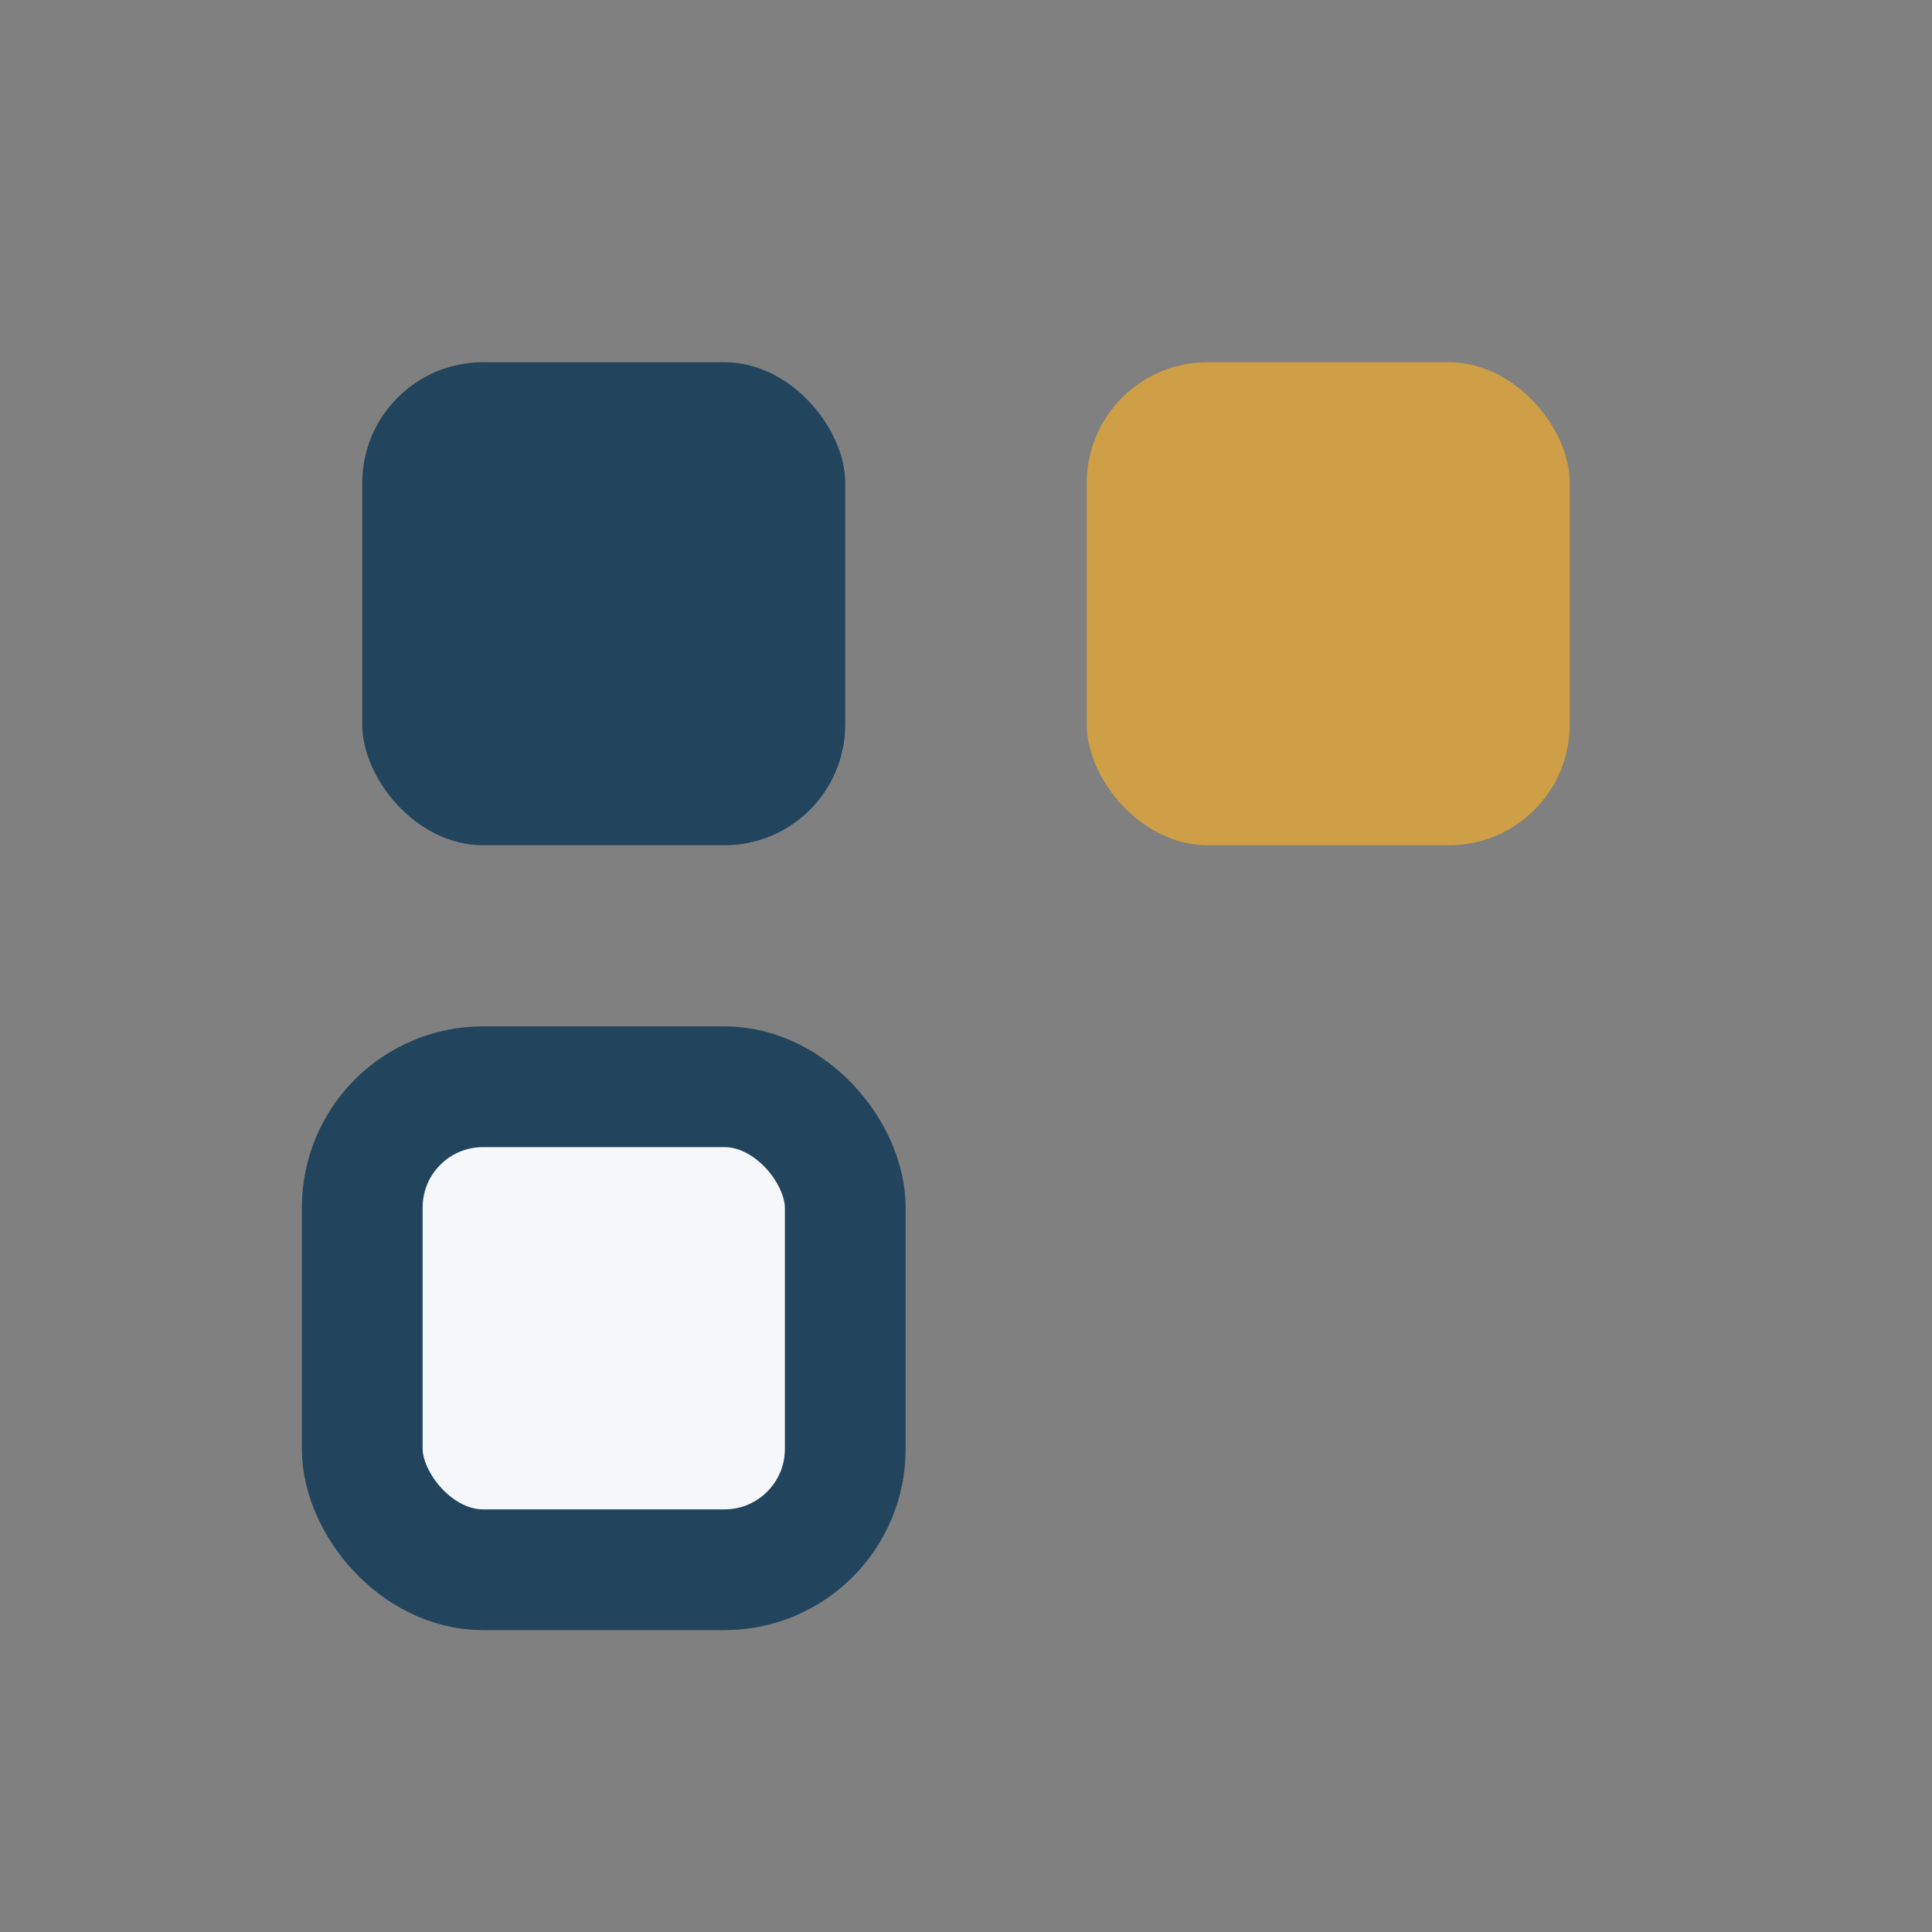
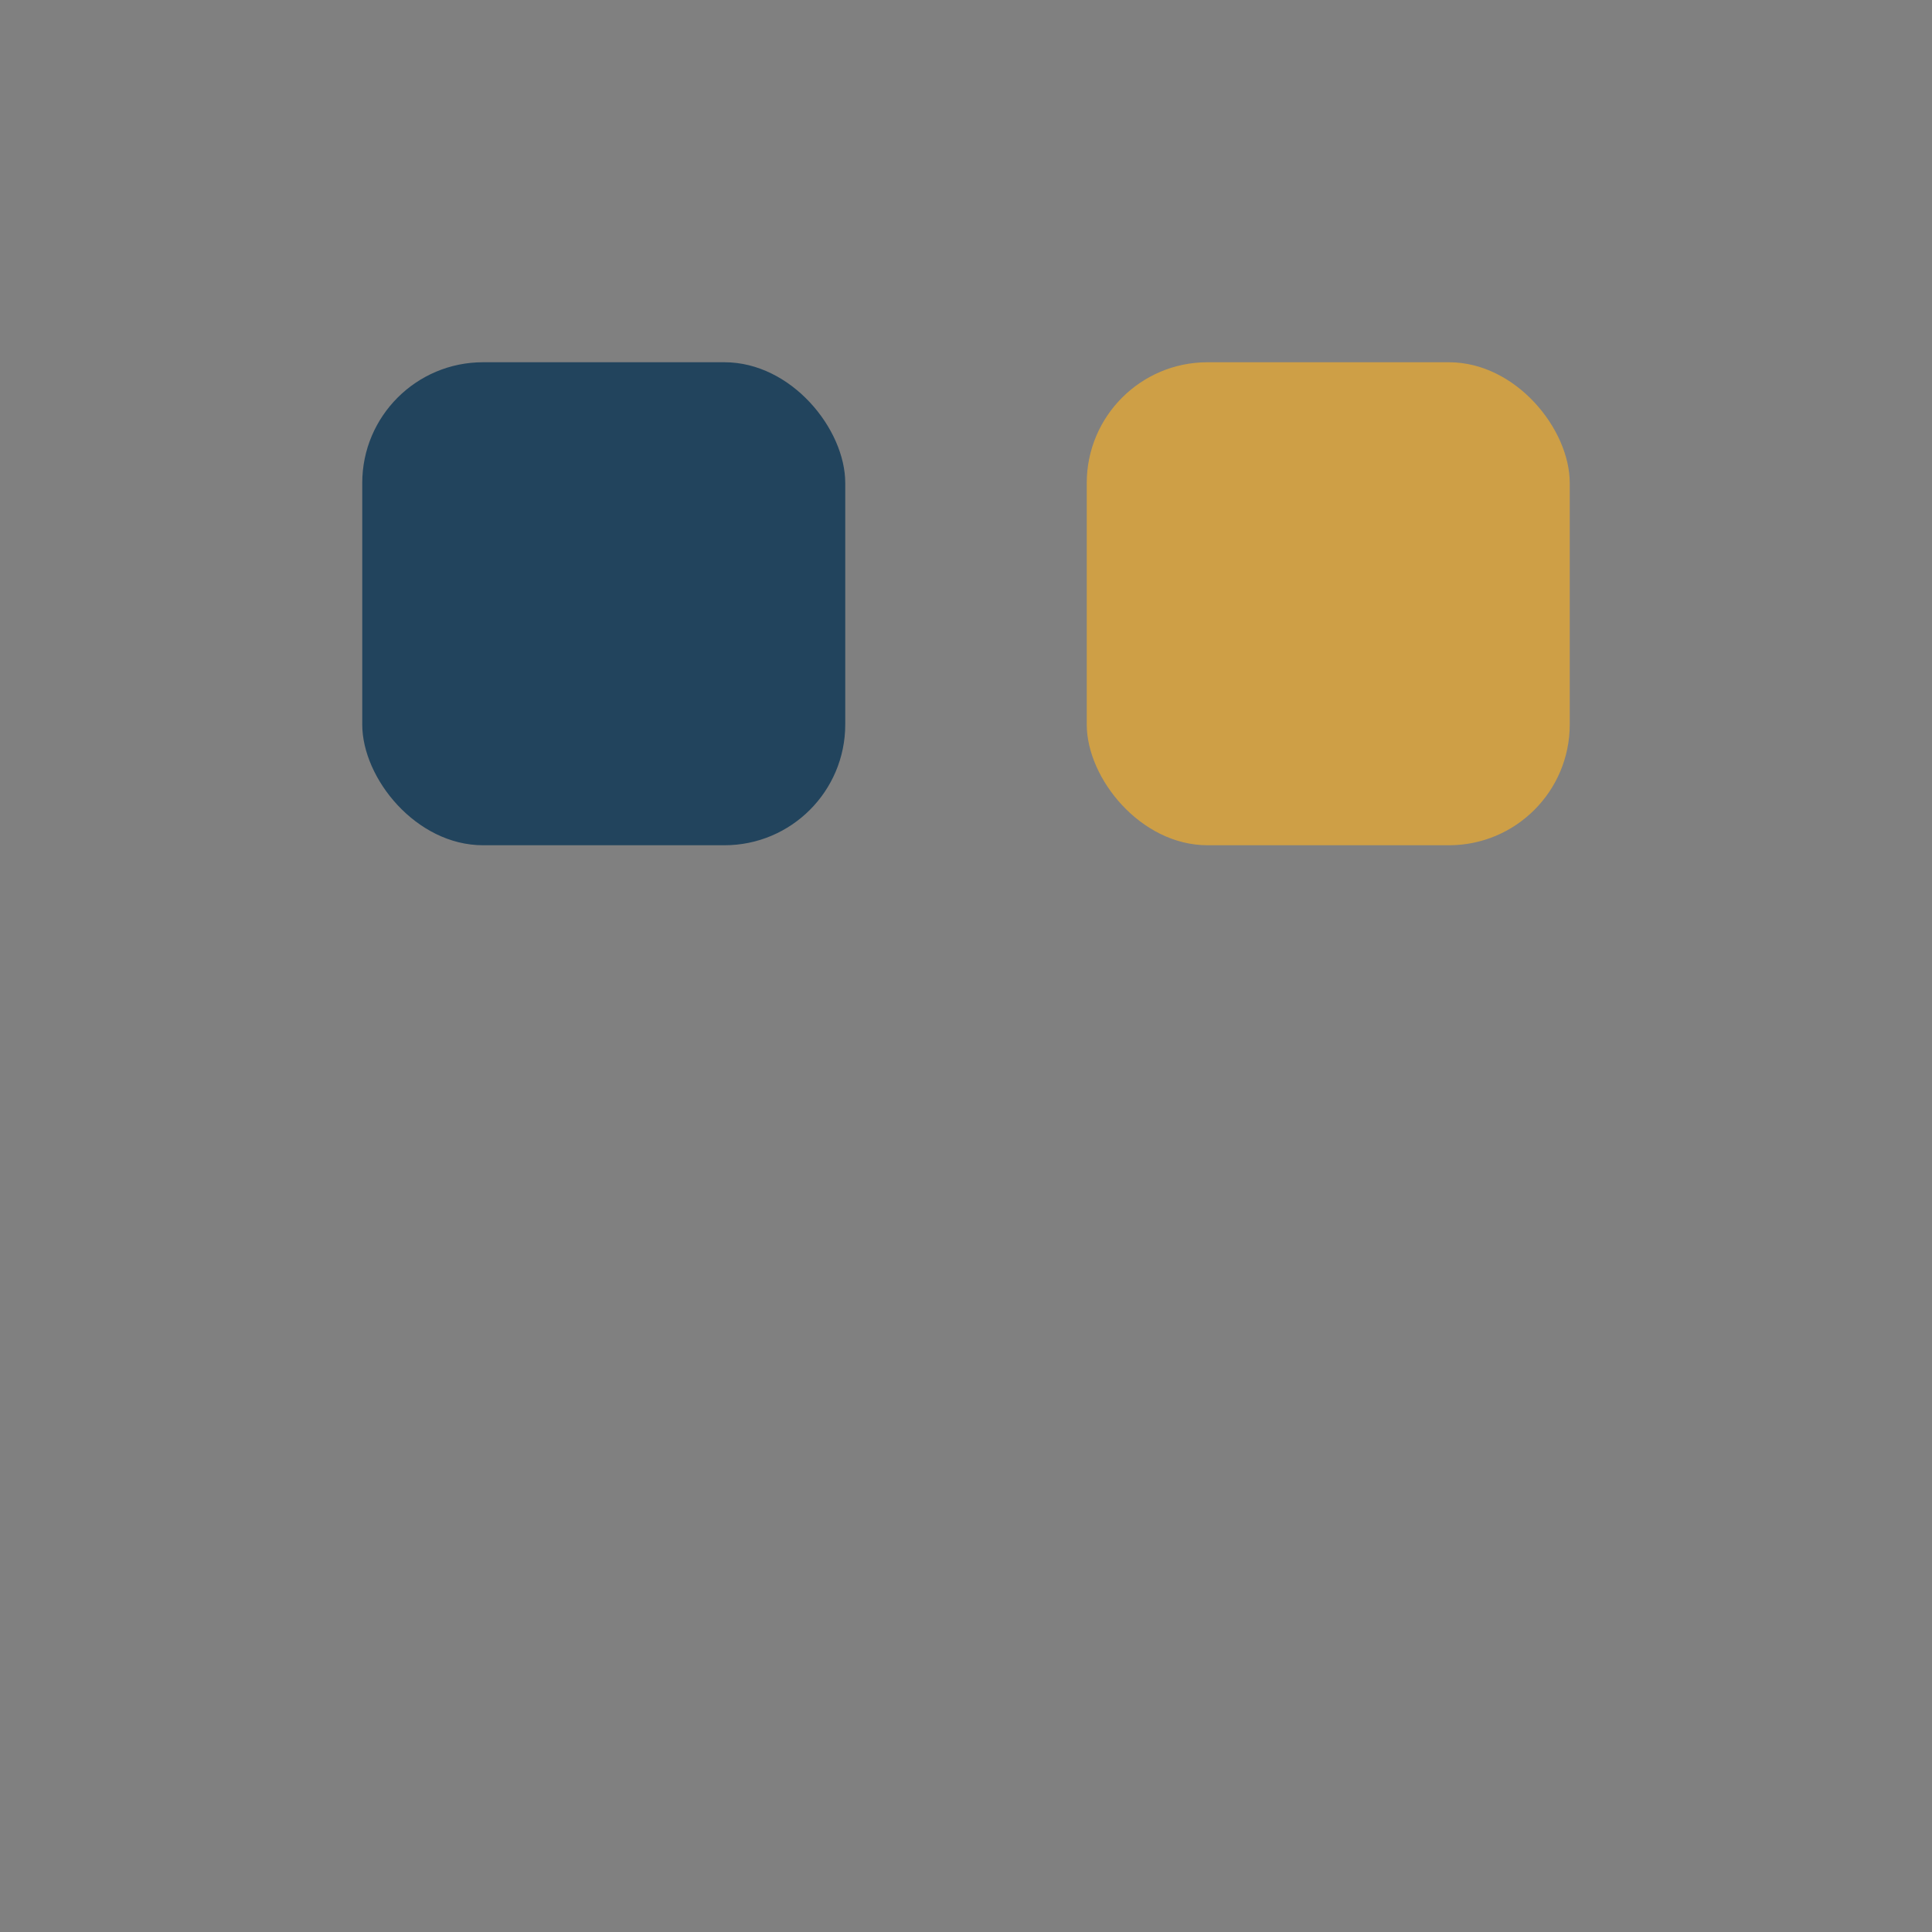
<svg xmlns="http://www.w3.org/2000/svg" width="32" height="32" viewBox="0 0 32 32">
  <rect x="0" y="0" width="32" height="32" fill="#808080" stroke="none" />
  <rect x="6" y="6" width="8" height="8" rx="2" fill="#22445D" />
  <rect x="18" y="6" width="8" height="8" rx="2" fill="#CE9F46" />
-   <rect x="6" y="18" width="8" height="8" rx="2" fill="#F5F7FA" stroke="#22445D" stroke-width="2" />
</svg>